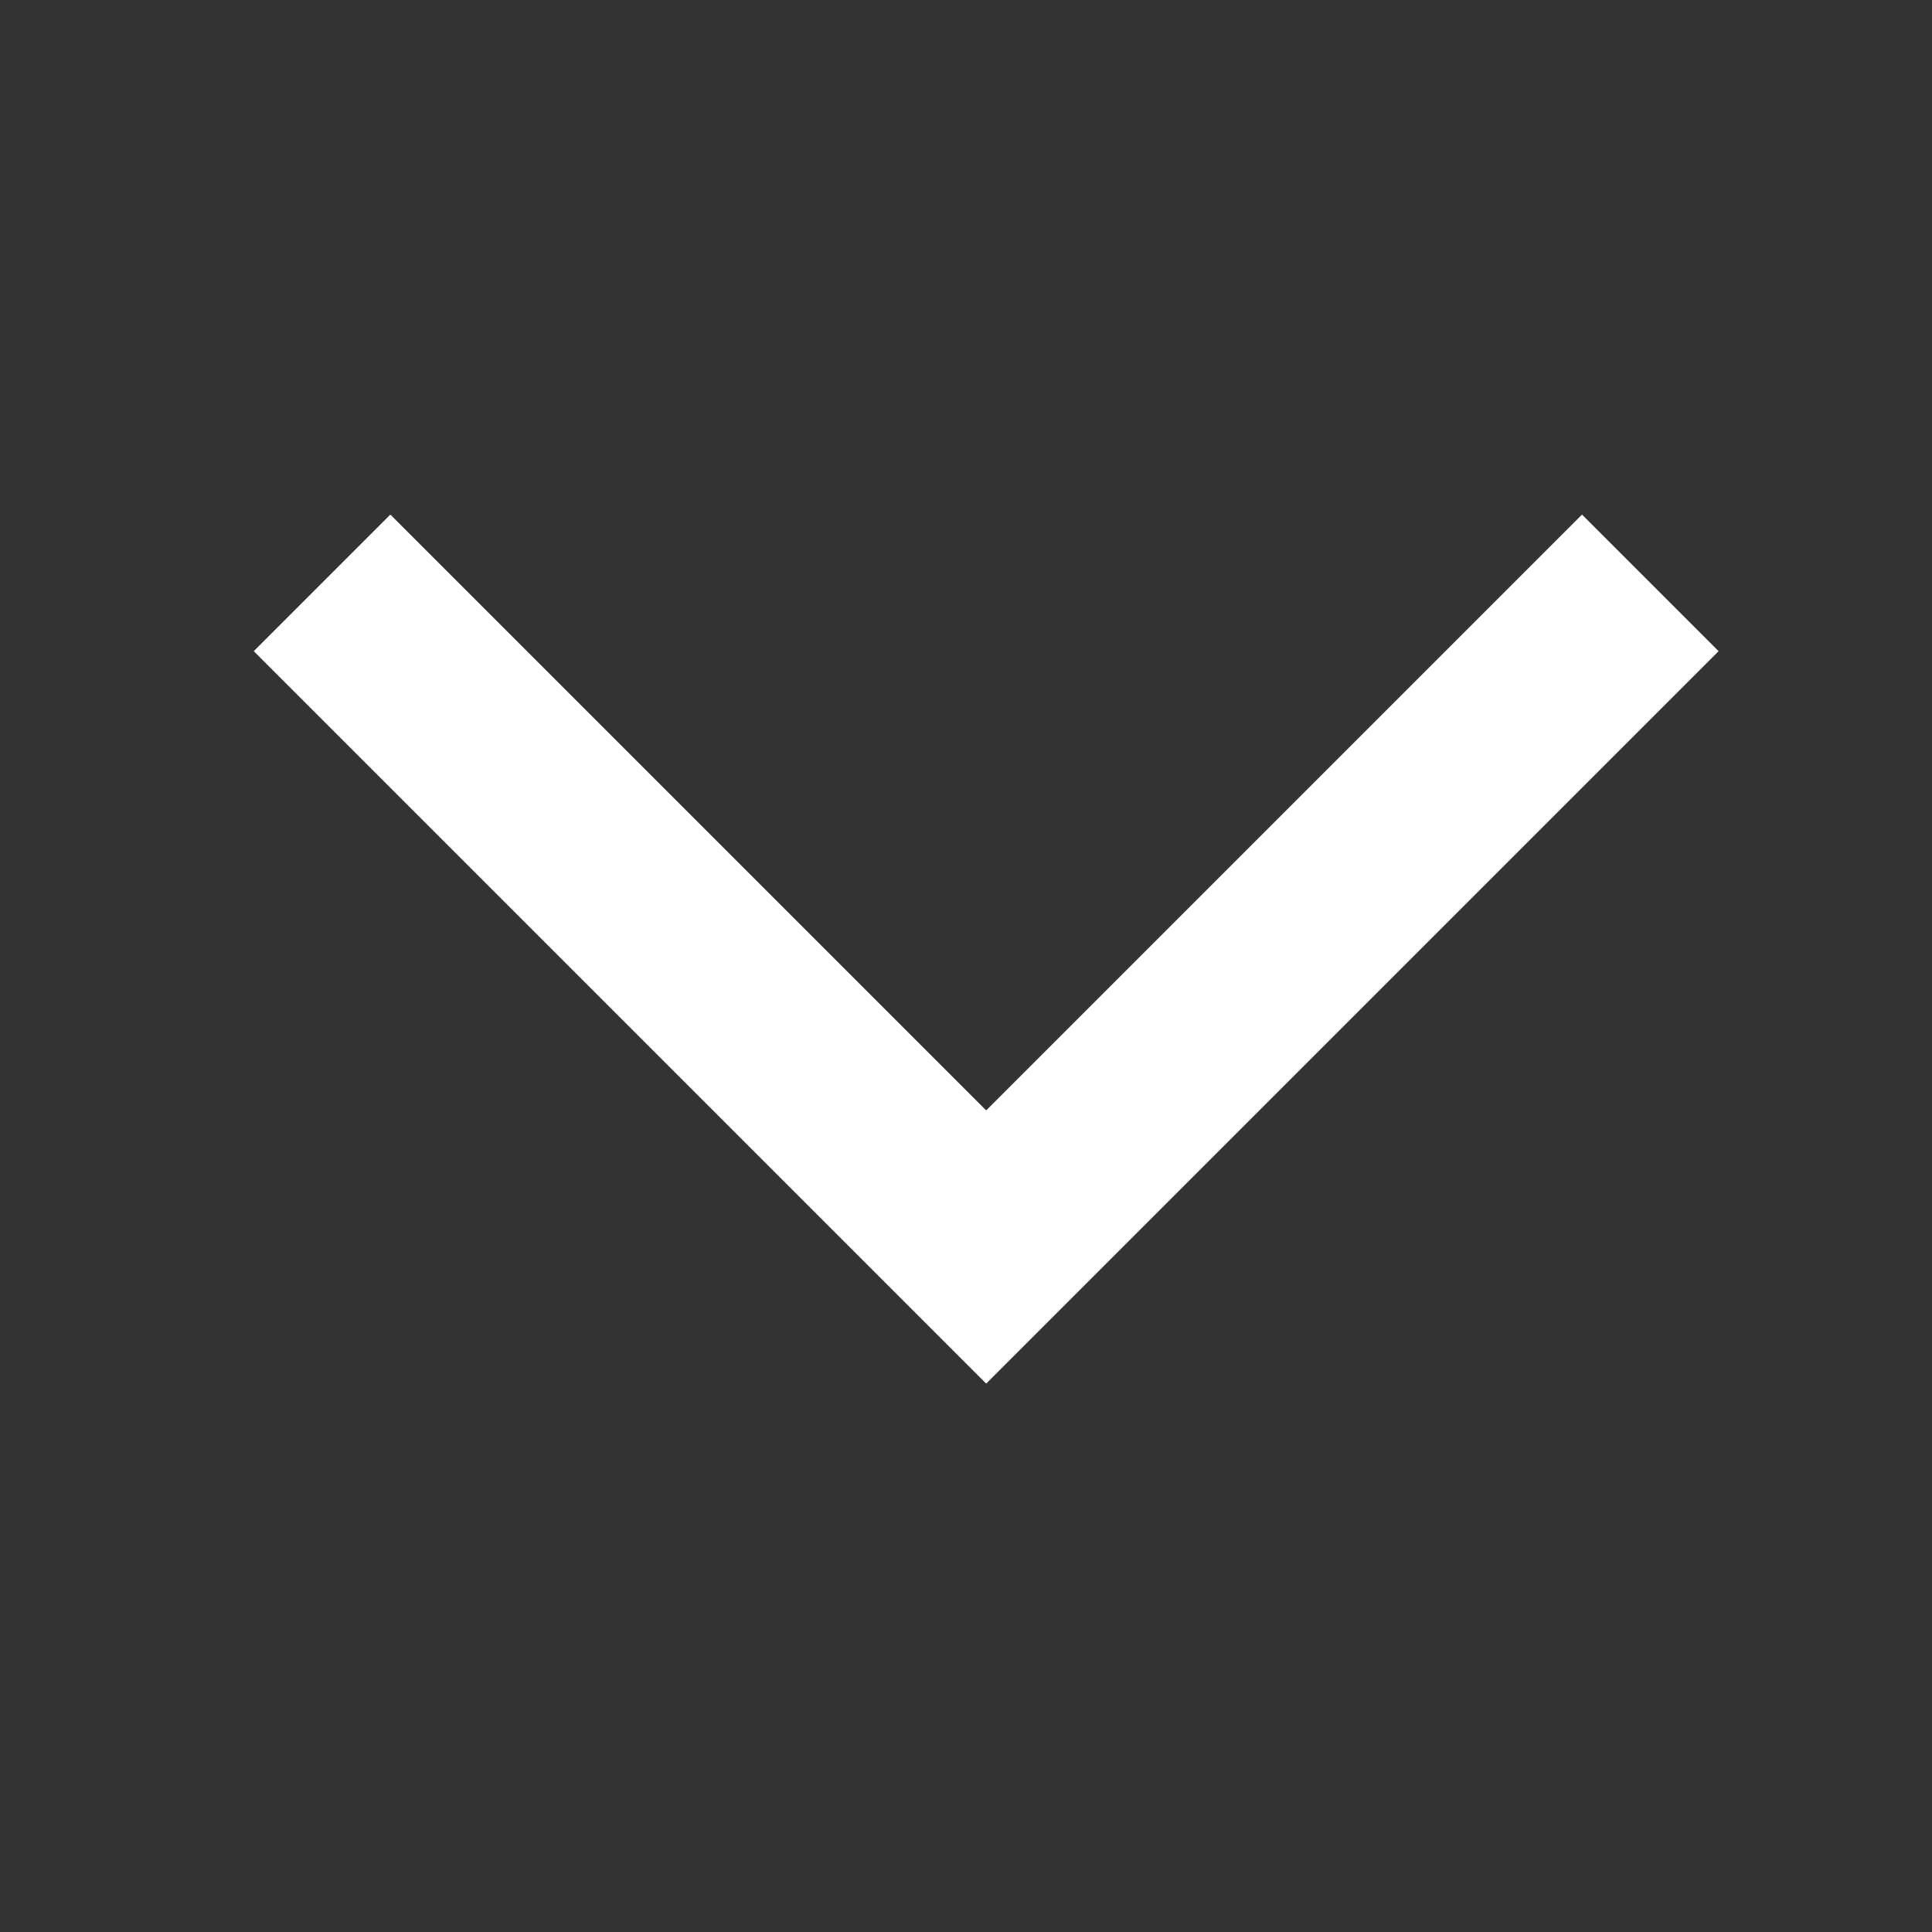
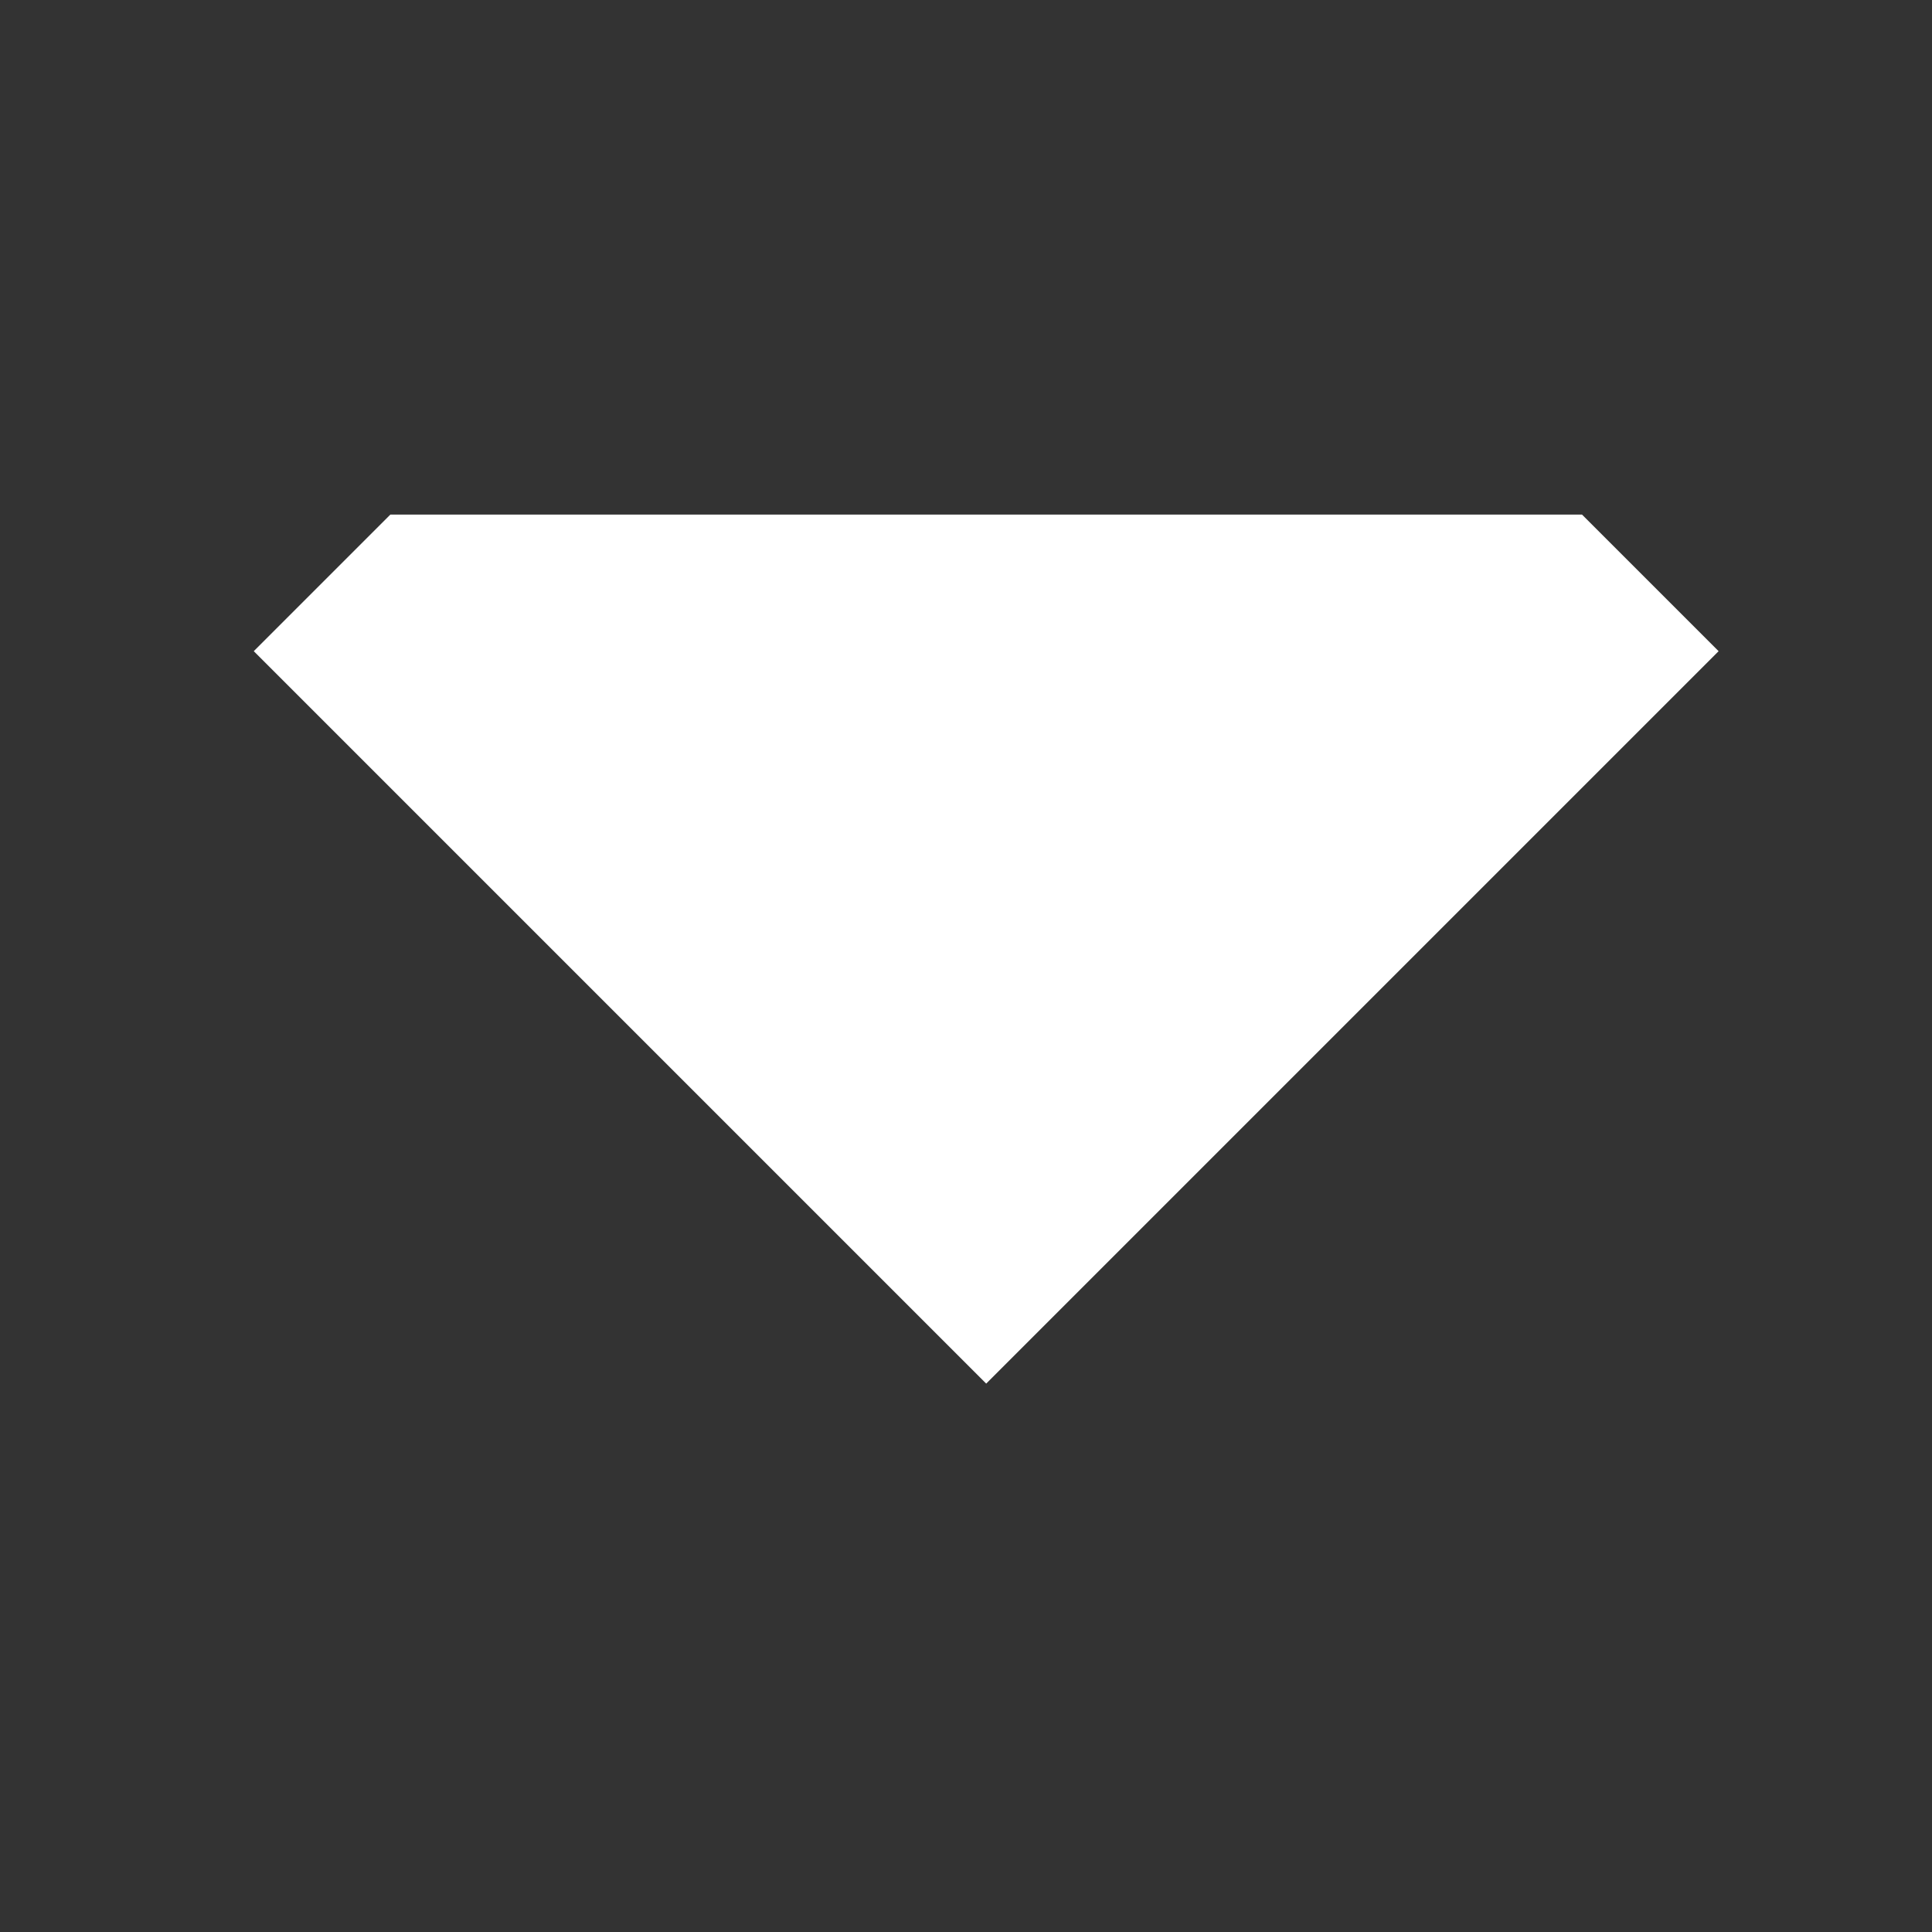
<svg xmlns="http://www.w3.org/2000/svg" width="20" height="20" viewBox="0 0 20 20" fill="none">
  <rect x="0" y="0" width="20" height="20" fill="#333333" stroke="none" />
-   <path fill-rule="evenodd" clip-rule="evenodd" d="M2.627 6.741L4.041 5.327L10.209 11.495L16.377 5.327L17.791 6.741L10.209 14.323L2.627 6.741Z" fill="#fff" />
+   <path fill-rule="evenodd" clip-rule="evenodd" d="M2.627 6.741L4.041 5.327L16.377 5.327L17.791 6.741L10.209 14.323L2.627 6.741Z" fill="#fff" />
</svg>